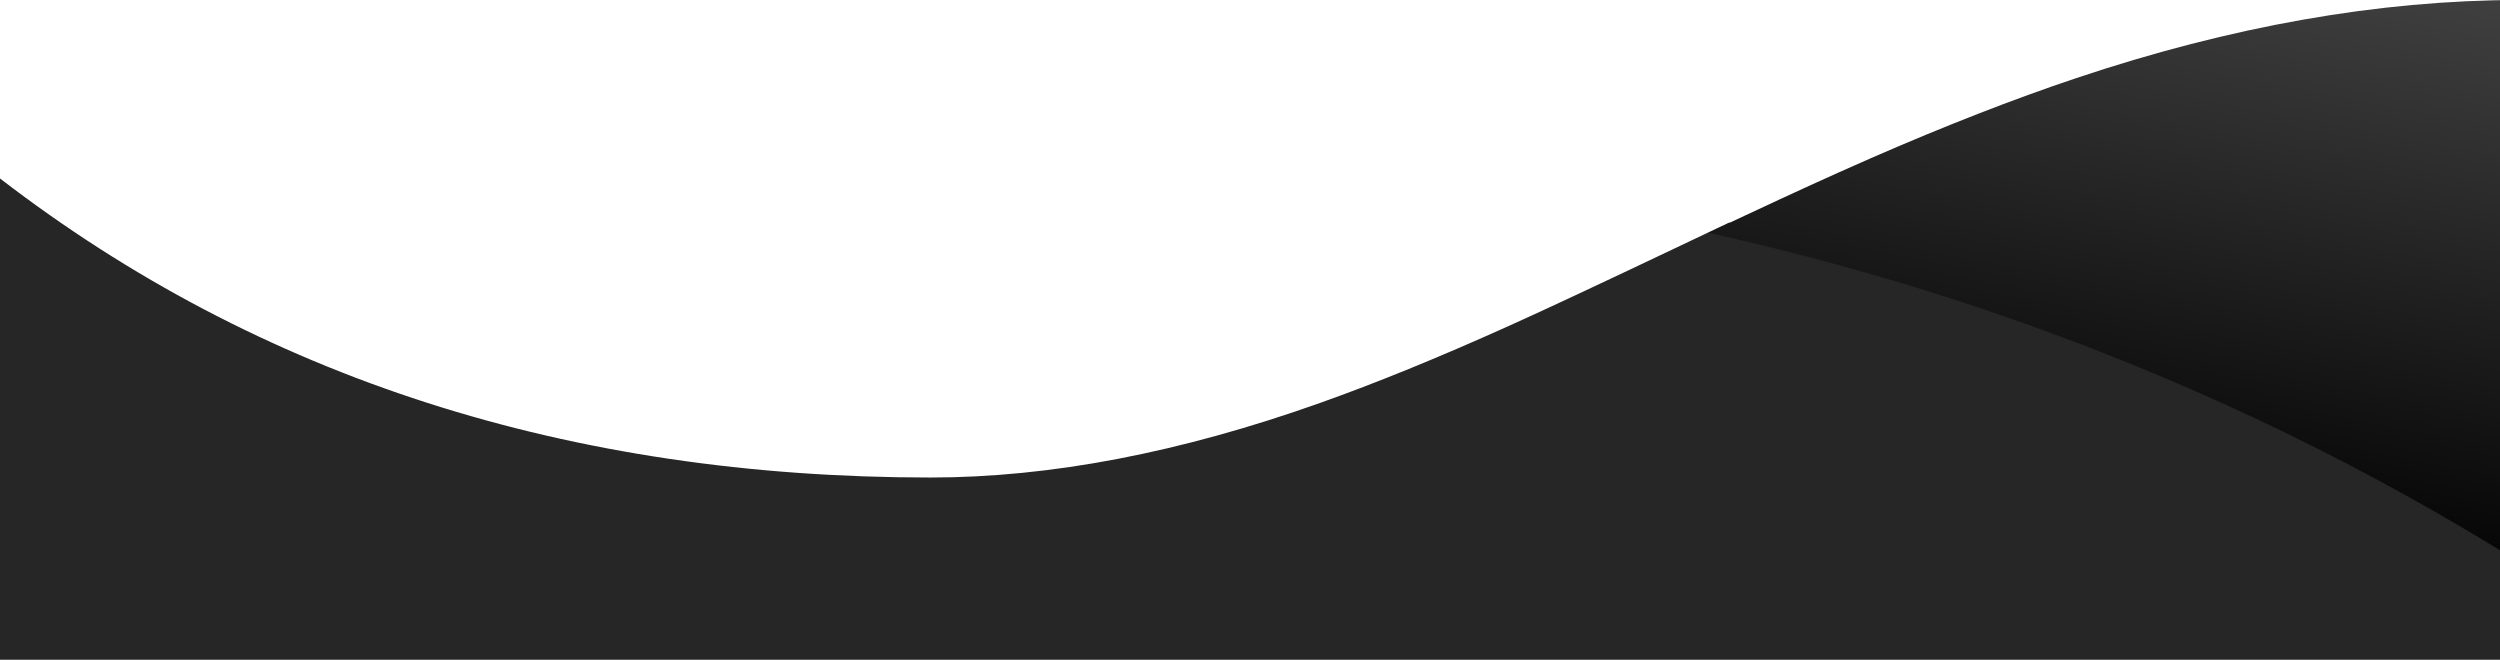
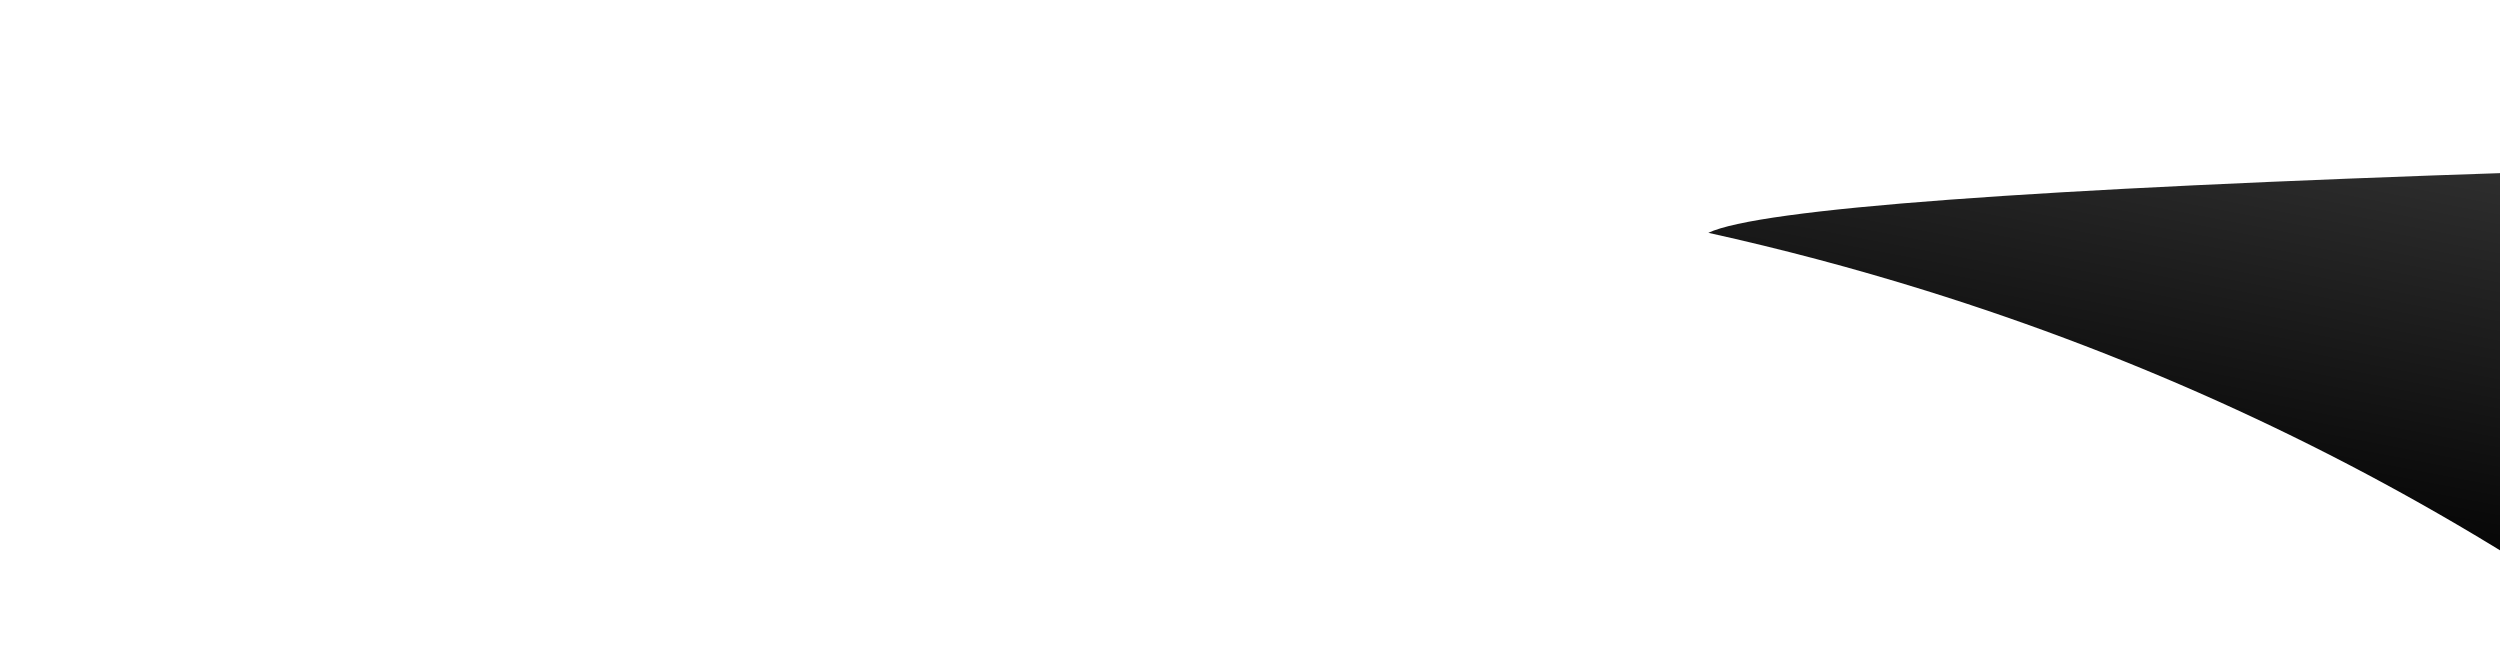
<svg xmlns="http://www.w3.org/2000/svg" xmlns:xlink="http://www.w3.org/1999/xlink" preserveAspectRatio="none" width="1440" height="380">
  <defs>
    <linearGradient id="a" gradientUnits="userSpaceOnUse" x1="729.575" y1="43.4" x2="664.625" y2="383.6">
      <stop offset="0%" stop-color="#424242" />
      <stop offset="100%" />
    </linearGradient>
-     <path fill="#262626" d="M996 128.2q-9.6 4.5-19.75 9.35Q899.5 174.1 868.5 188q-60.1 27.05-108.05 44.05-120.85 43-224.5 43Q223.9 275.05 0 102.8v-7.85h-3.95v285.3H1467.8V94.95h-24.4q1.7 142.75 3.7 217.5Q1292.8 215.2 1115.7 160q-59.1-18.4-119.7-31.8z" id="b" />
-     <path fill="url(#a)" d="M447.4 94.95q-.15-8.85-.25-17.95-.45-37.95-.8-77-115.85.15-243.7 43-51.7 17.3-113 44.05-8.3 3.6-17.85 7.9Q41.95 108.35 0 128.2q60.6 13.4 119.7 31.8 177.1 55.2 331.4 152.45-2-74.75-3.7-217.5z" id="c" />
+     <path fill="url(#a)" d="M447.4 94.95Q41.95 108.35 0 128.2q60.6 13.4 119.7 31.8 177.1 55.2 331.4 152.45-2-74.75-3.7-217.5z" id="c" />
  </defs>
  <use xlink:href="#b" />
  <use xlink:href="#c" transform="matrix(1.046 0 0 1.046 984 0)" />
</svg>